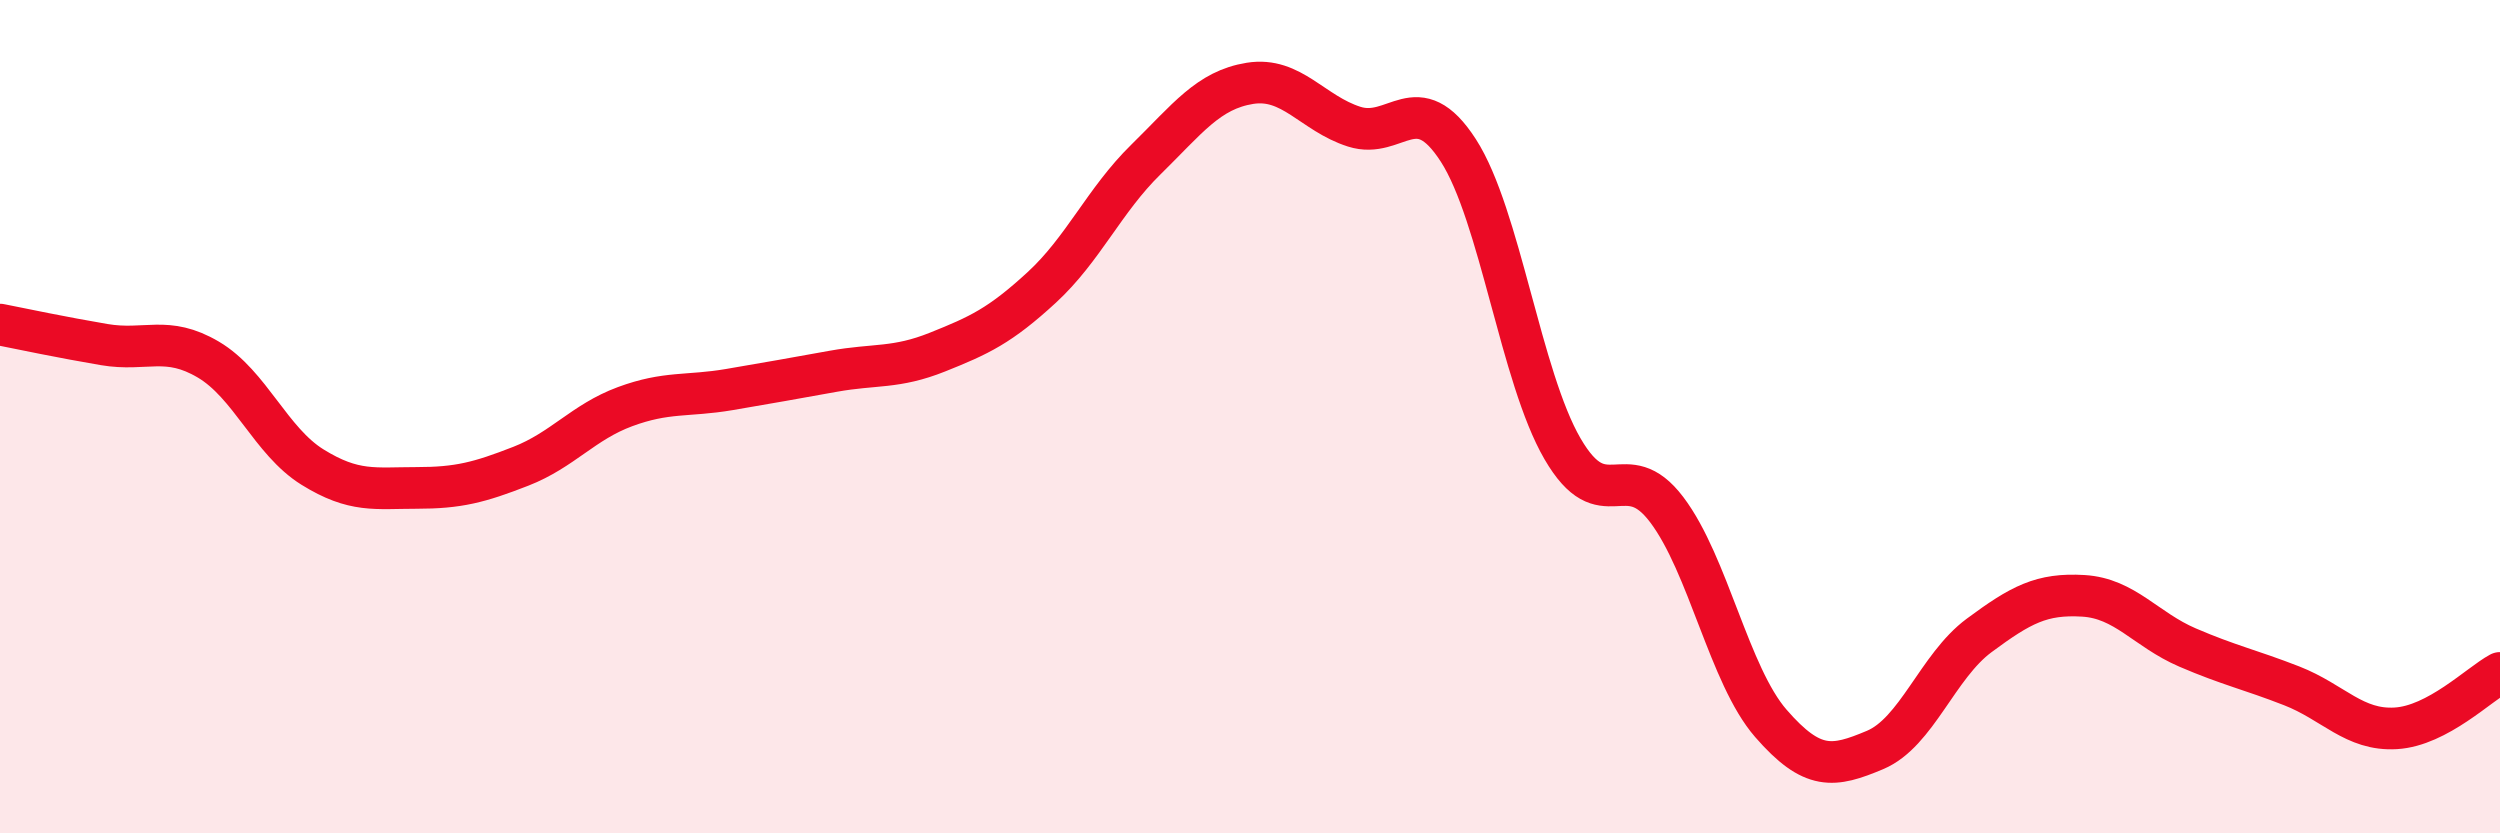
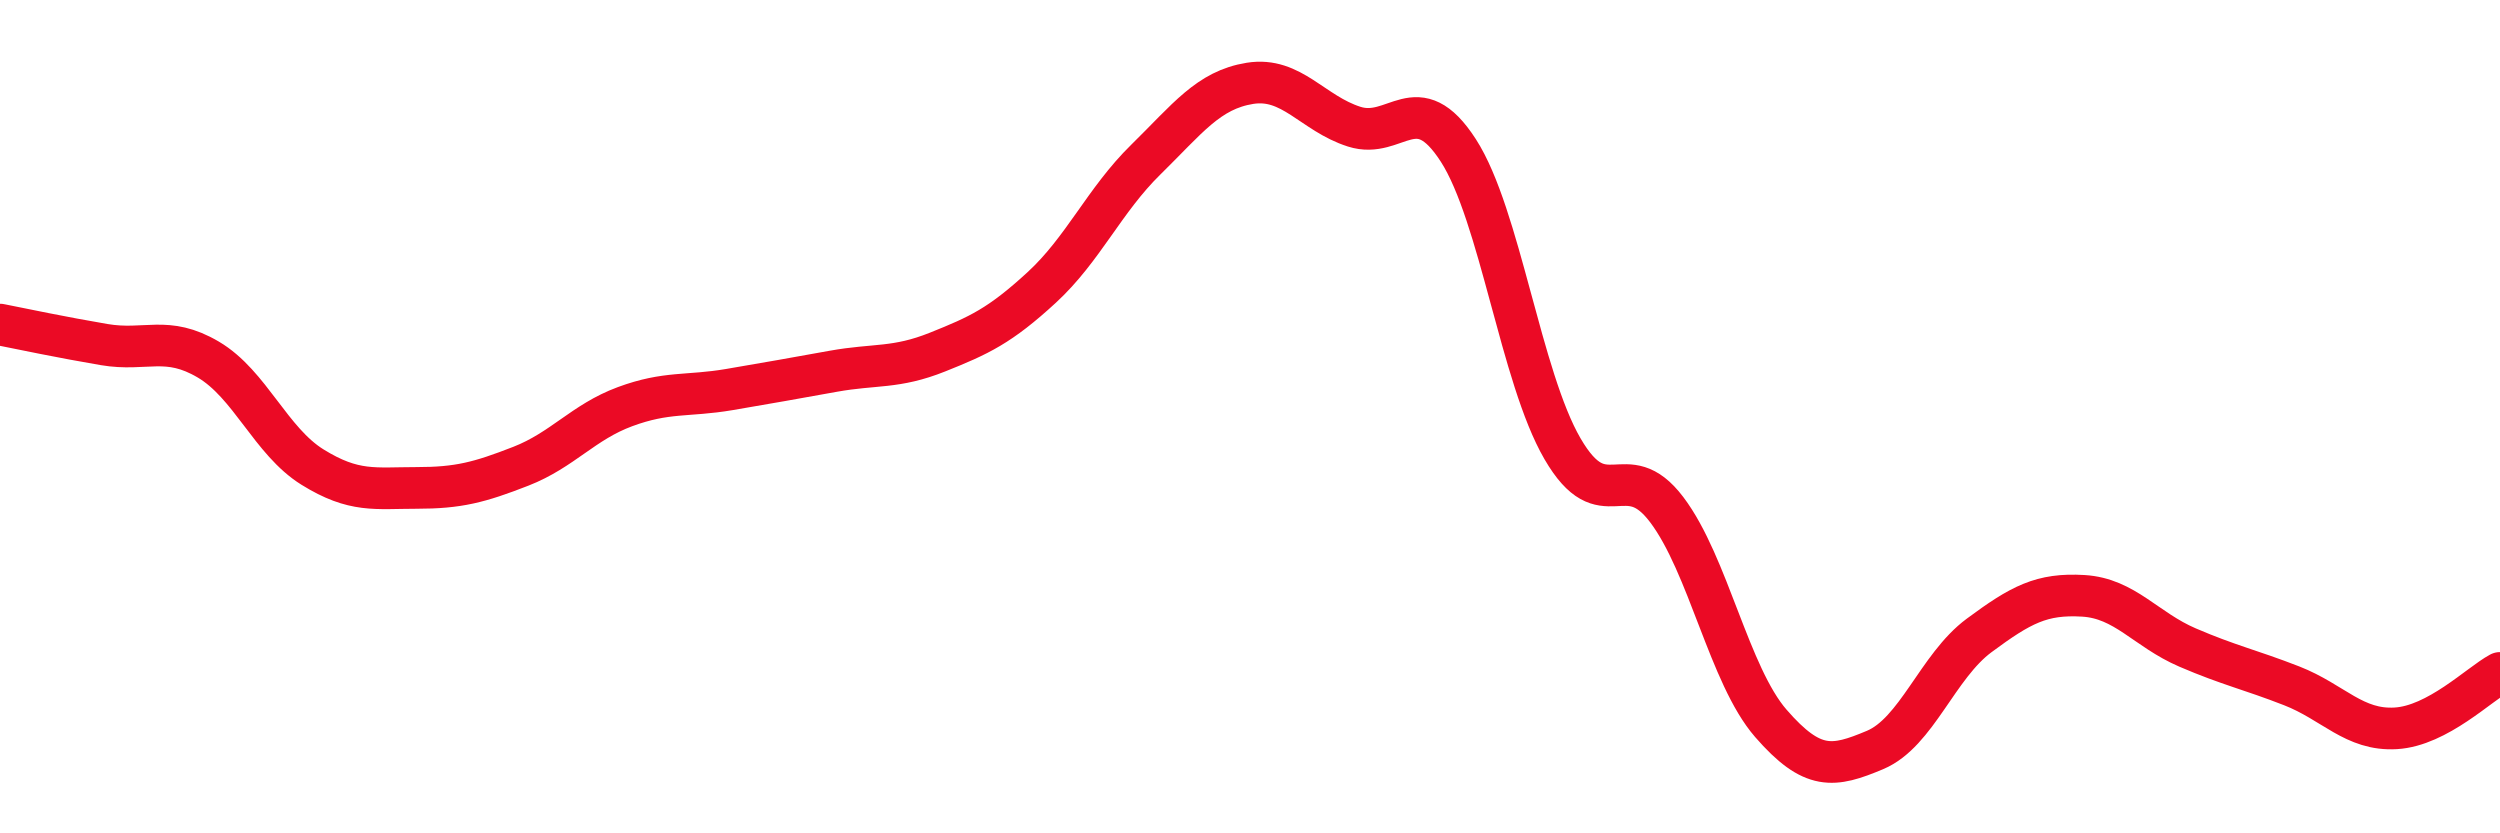
<svg xmlns="http://www.w3.org/2000/svg" width="60" height="20" viewBox="0 0 60 20">
-   <path d="M 0,7.79 C 0.5,7.89 1.5,8.1 2.5,8.27 C 3.5,8.44 4,8.04 5,8.63 C 6,9.22 6.5,10.59 7.5,11.21 C 8.5,11.83 9,11.71 10,11.71 C 11,11.71 11.5,11.58 12.5,11.19 C 13.5,10.8 14,10.13 15,9.76 C 16,9.39 16.5,9.52 17.5,9.35 C 18.5,9.18 19,9.09 20,8.91 C 21,8.73 21.5,8.85 22.5,8.45 C 23.5,8.05 24,7.82 25,6.9 C 26,5.98 26.5,4.81 27.5,3.83 C 28.5,2.85 29,2.16 30,2 C 31,1.84 31.5,2.72 32.5,3.04 C 33.5,3.36 34,2.06 35,3.61 C 36,5.16 36.5,9.05 37.5,10.77 C 38.5,12.49 39,10.91 40,12.23 C 41,13.55 41.5,16.21 42.5,17.36 C 43.5,18.51 44,18.42 45,18 C 46,17.58 46.5,15.99 47.5,15.25 C 48.5,14.51 49,14.24 50,14.3 C 51,14.36 51.5,15.11 52.5,15.54 C 53.5,15.97 54,16.07 55,16.46 C 56,16.85 56.5,17.54 57.5,17.48 C 58.5,17.42 59.5,16.42 60,16.15L60 20L0 20Z" fill="#EB0A25" opacity="0.1" stroke-linecap="round" stroke-linejoin="round" />
  <path d="M 0,7.79 C 0.5,7.89 1.5,8.1 2.5,8.27 C 3.5,8.44 4,8.04 5,8.63 C 6,9.22 6.5,10.59 7.5,11.21 C 8.5,11.83 9,11.71 10,11.71 C 11,11.71 11.5,11.58 12.5,11.19 C 13.5,10.8 14,10.13 15,9.76 C 16,9.39 16.5,9.52 17.5,9.35 C 18.5,9.18 19,9.09 20,8.91 C 21,8.73 21.5,8.85 22.5,8.45 C 23.5,8.05 24,7.82 25,6.9 C 26,5.98 26.5,4.81 27.5,3.83 C 28.5,2.85 29,2.16 30,2 C 31,1.84 31.5,2.72 32.5,3.04 C 33.5,3.36 34,2.06 35,3.61 C 36,5.16 36.5,9.05 37.5,10.77 C 38.5,12.49 39,10.91 40,12.23 C 41,13.55 41.5,16.21 42.5,17.36 C 43.5,18.51 44,18.42 45,18 C 46,17.58 46.5,15.99 47.5,15.25 C 48.5,14.51 49,14.24 50,14.3 C 51,14.36 51.5,15.11 52.5,15.54 C 53.5,15.97 54,16.07 55,16.46 C 56,16.85 56.5,17.54 57.5,17.48 C 58.5,17.42 59.5,16.42 60,16.15" stroke="#EB0A25" stroke-width="1" fill="none" stroke-linecap="round" stroke-linejoin="round" />
</svg>